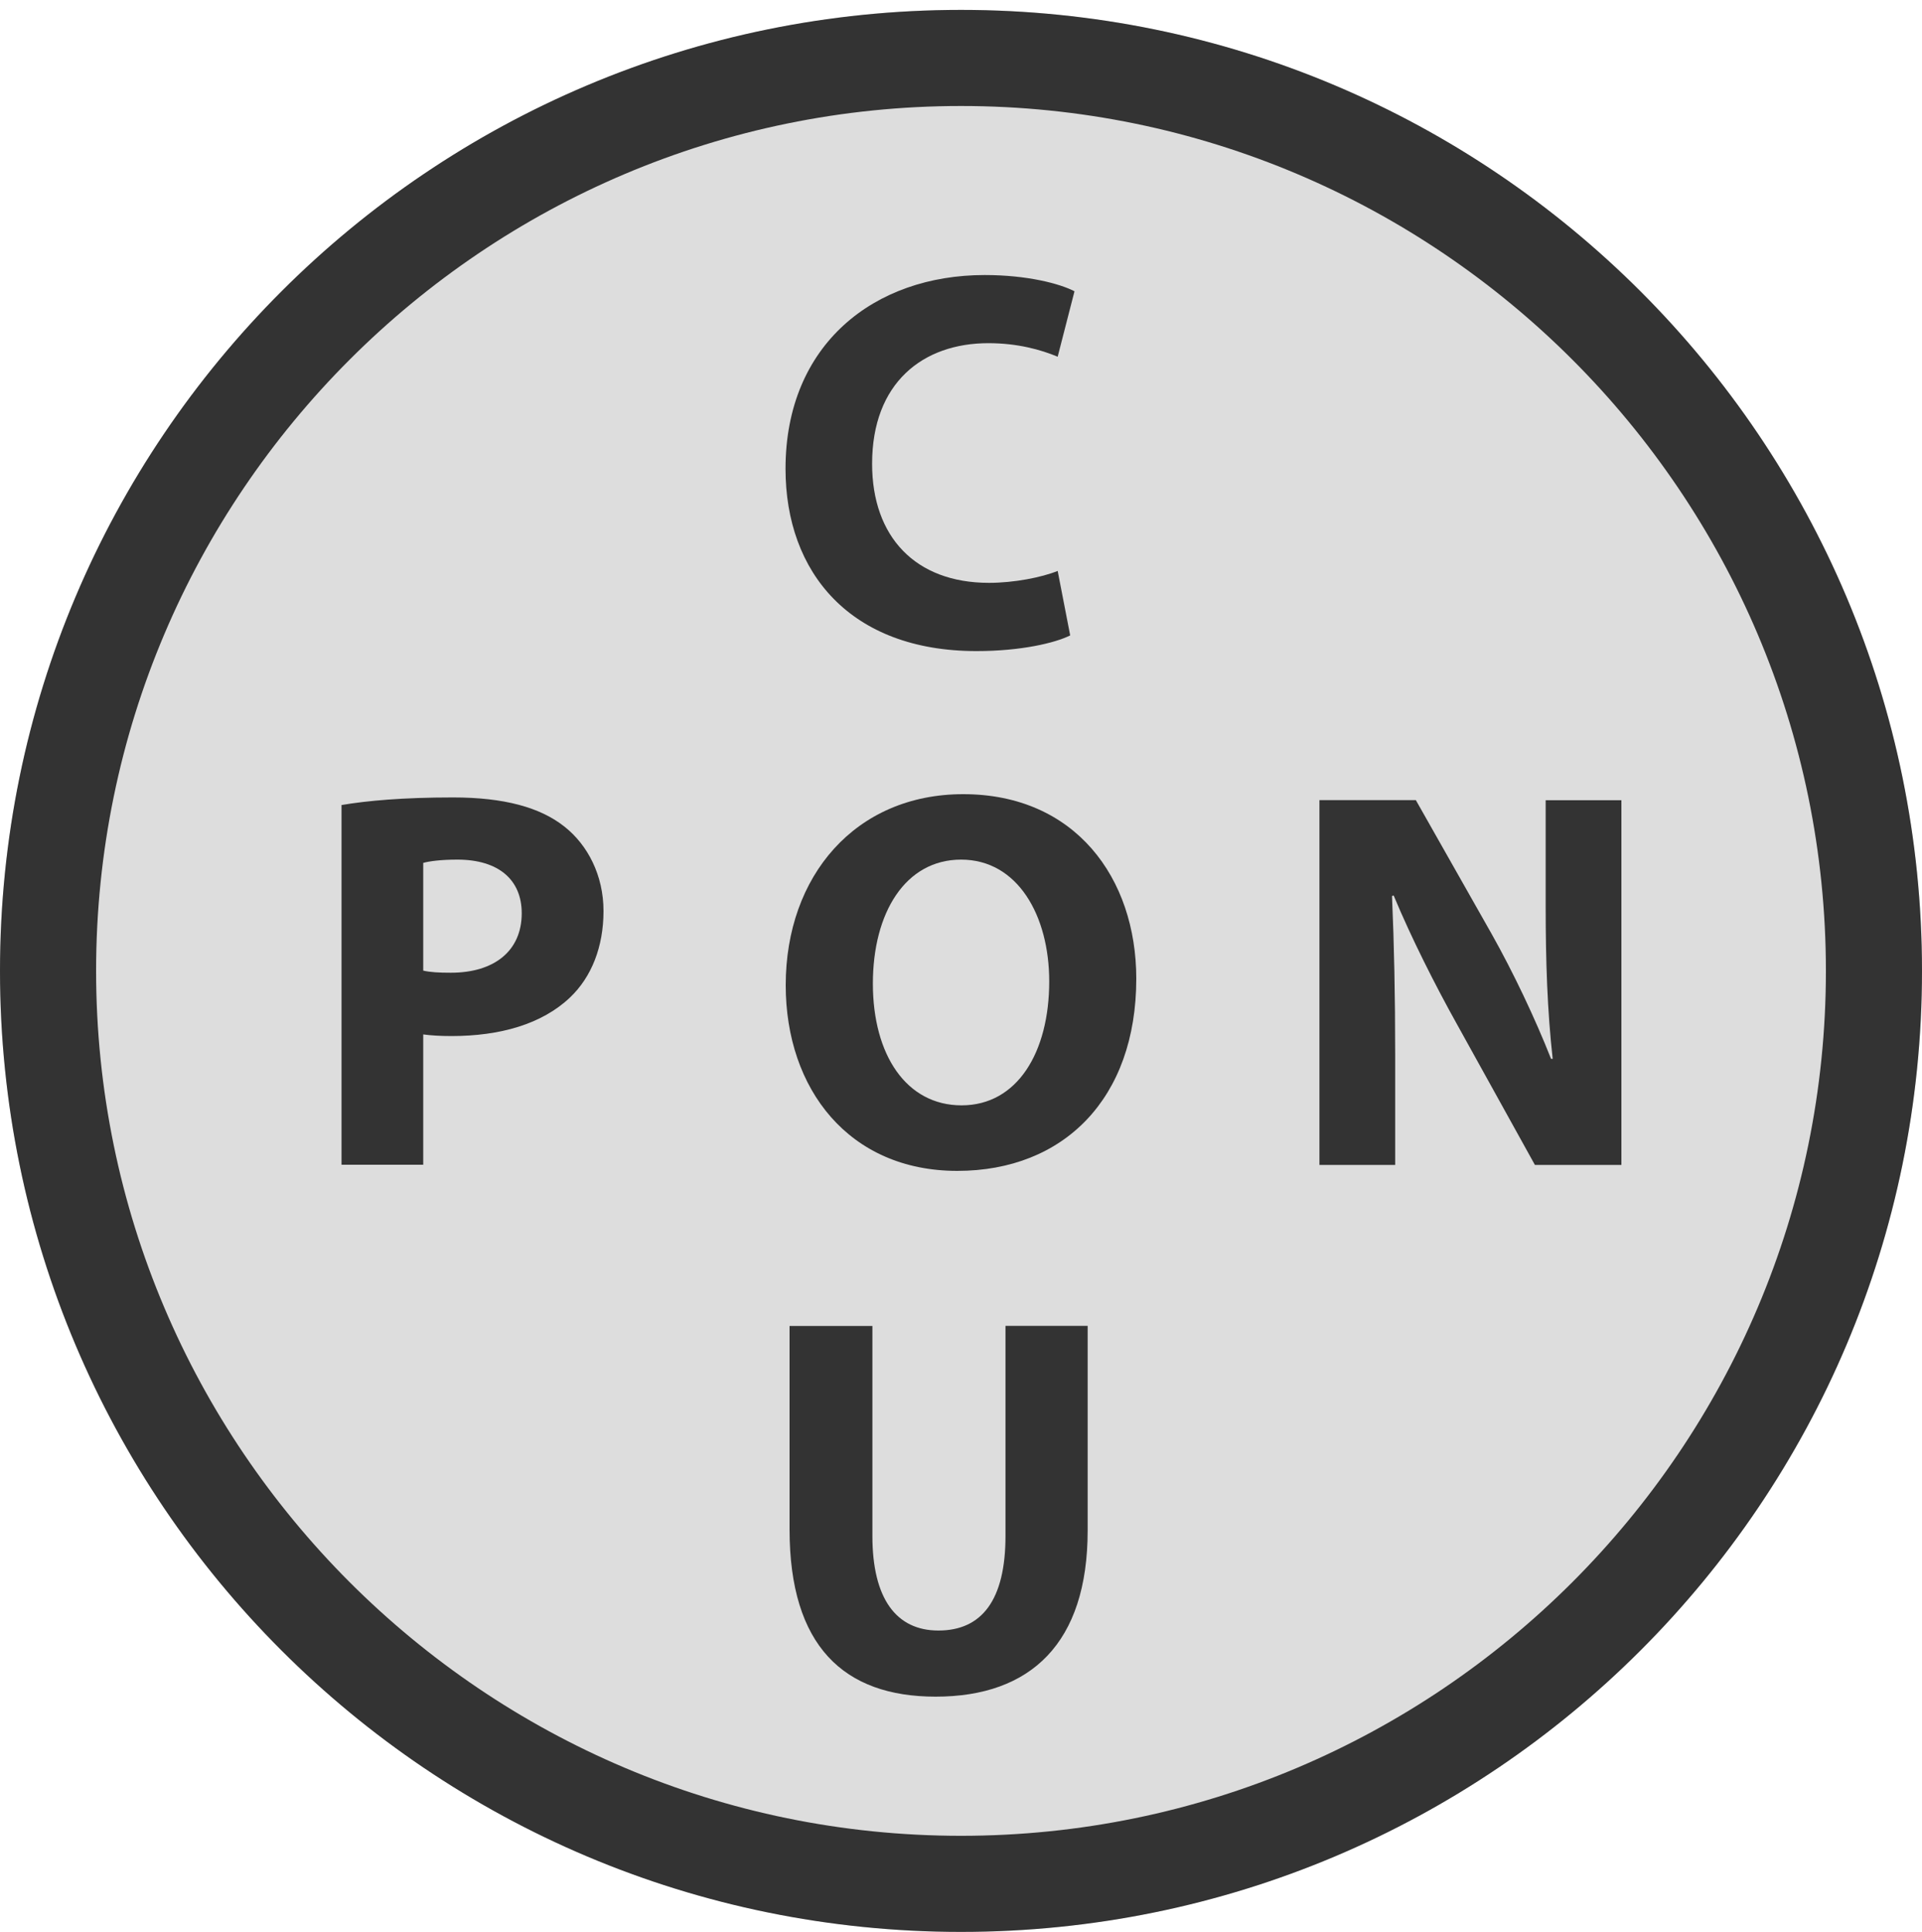
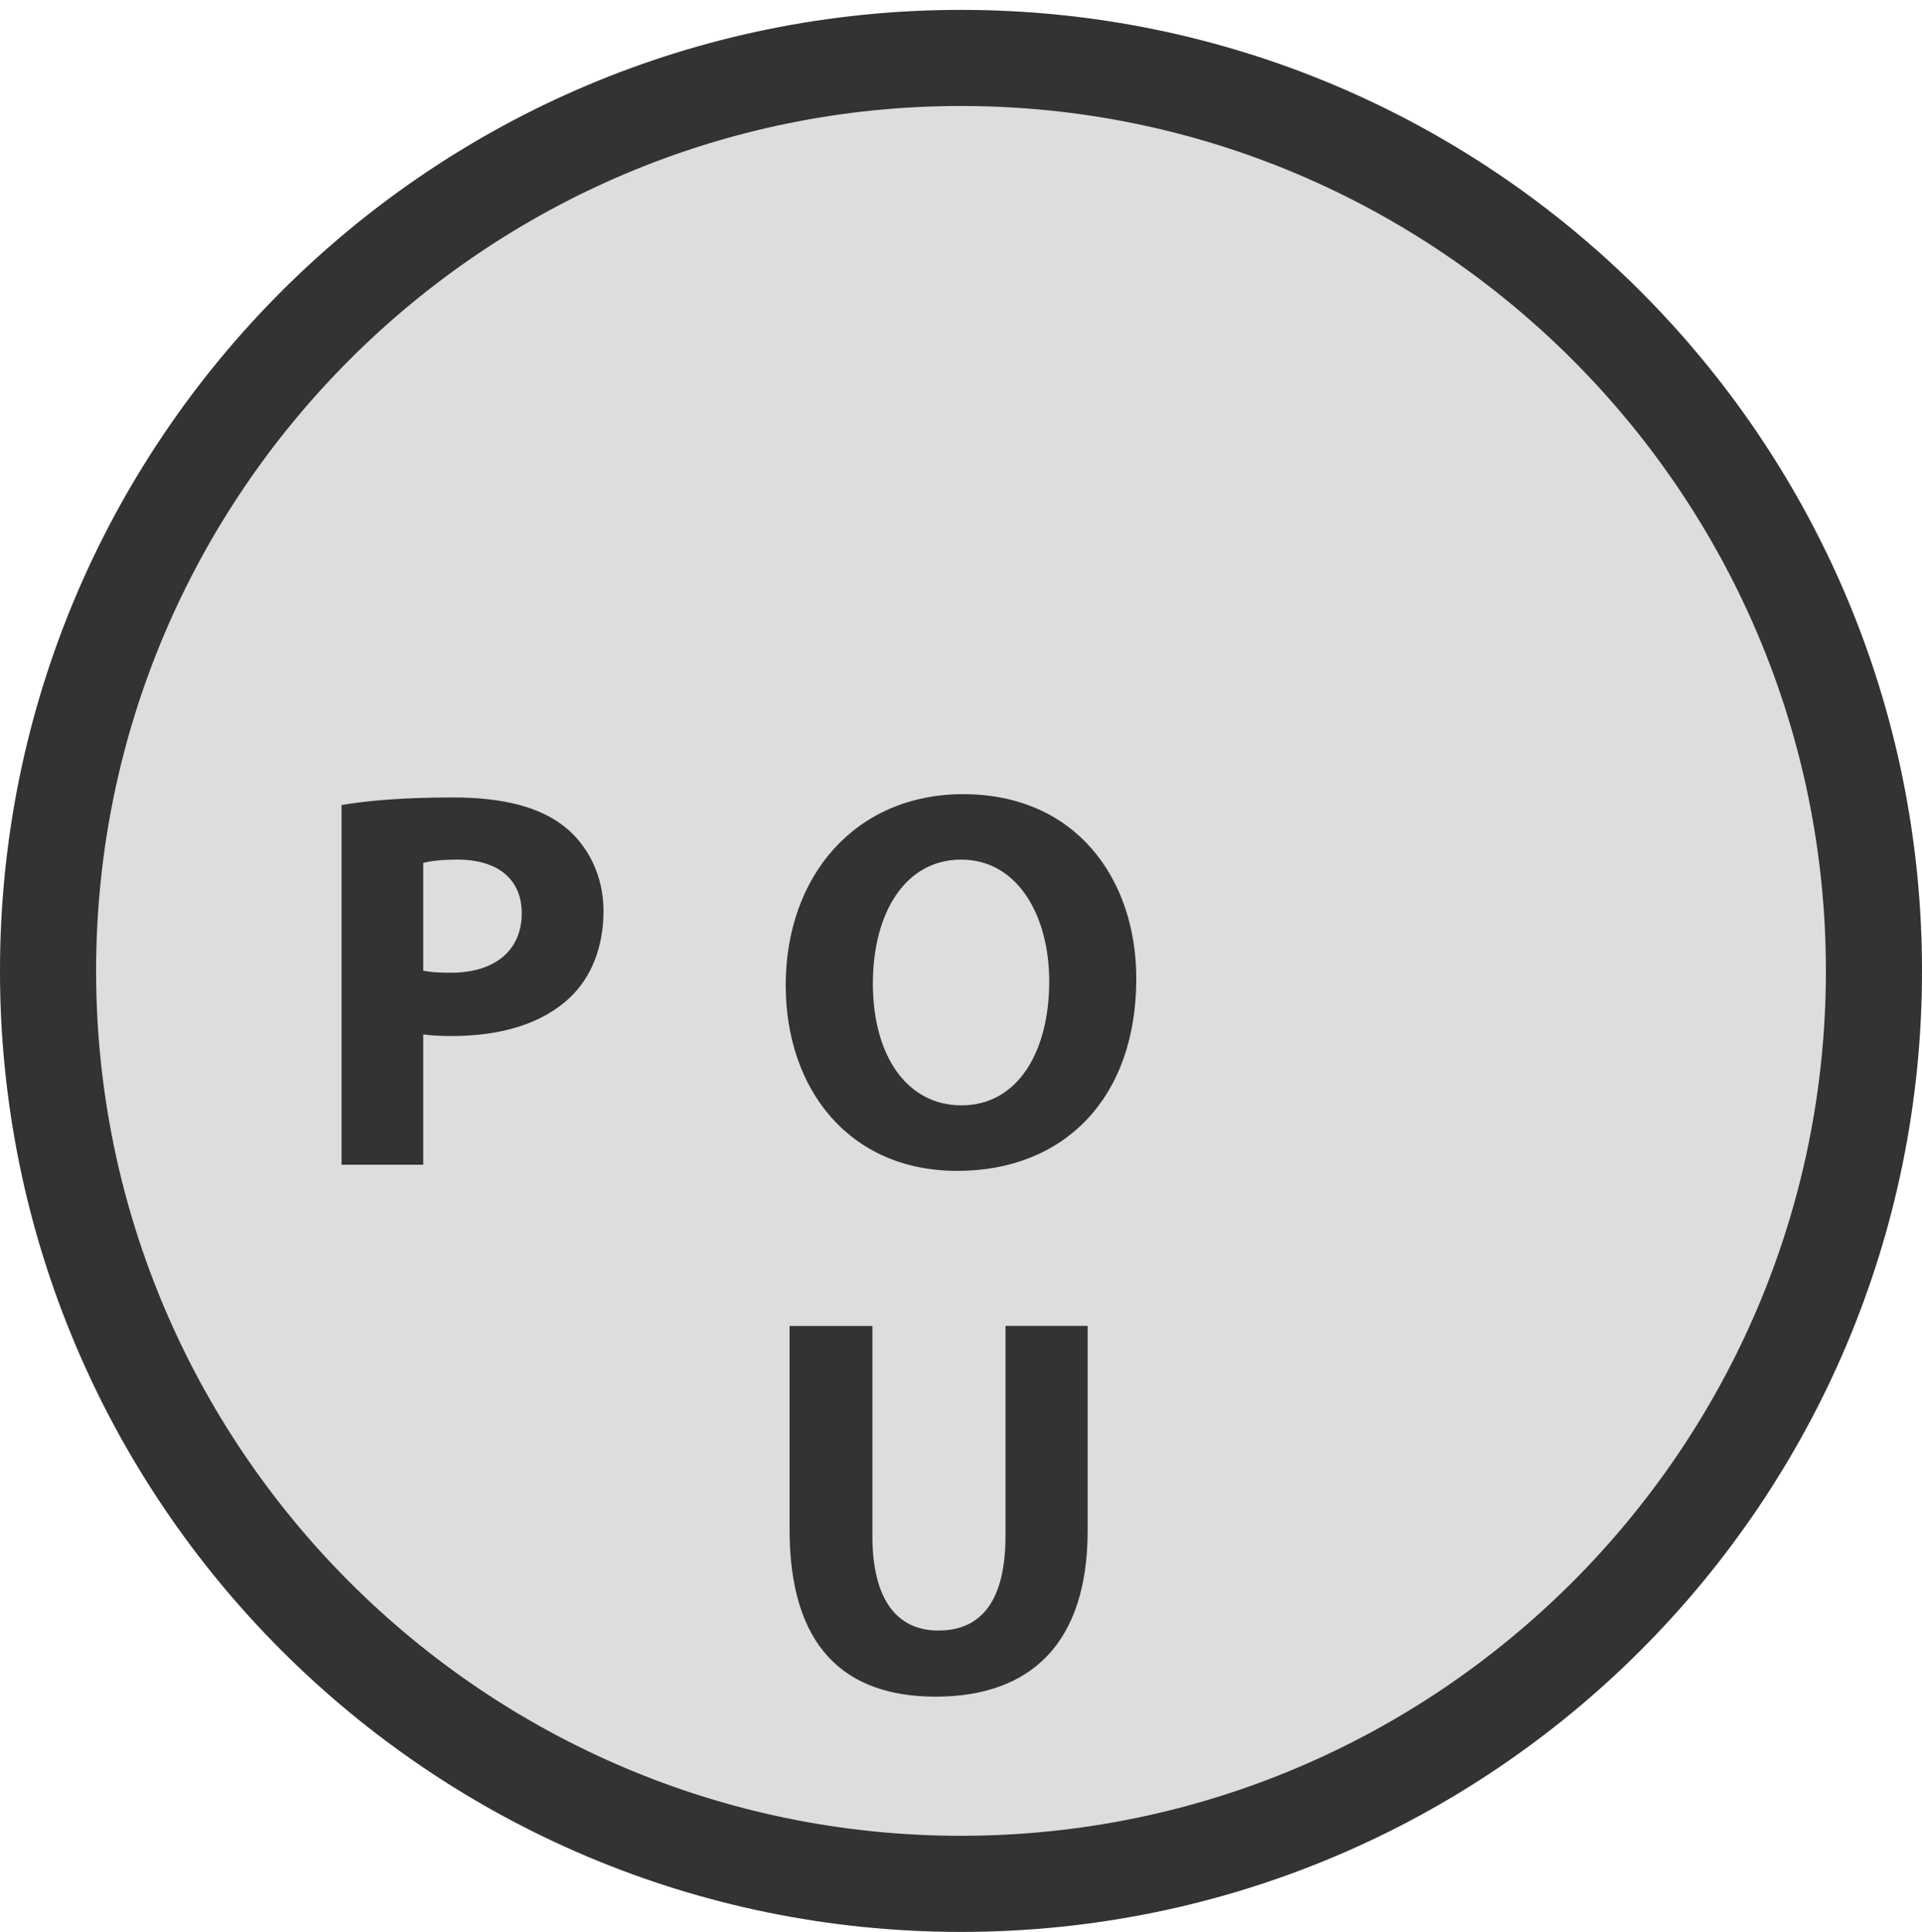
<svg xmlns="http://www.w3.org/2000/svg" id="b" viewBox="0 0 20 20.103">
  <defs>
    <style>.d{fill:none;}.d,.e,.f{stroke-width:0px;}.e{fill:#ddd;}.f{fill:#333;}</style>
  </defs>
  <g id="c">
-     <rect class="d" width="20" height="20" />
    <circle class="e" cx="10" cy="10.103" r="10" />
    <path class="f" d="M10,1.103c4.963,0,9,4.037,9,9s-4.037,9-9,9S1,15.066,1,10.103,5.037,1.103,10,1.103M10,.103C4.477.103,0,4.58,0,10.103s4.477,10,10,10,10-4.477,10-10S15.523.103,10,.103h0Z" />
-     <path class="f" d="M11.136,6.612c-.158.079-.513.163-.975.163-1.312,0-1.987-.816-1.987-1.897,0-1.295.923-2.016,2.072-2.016.445,0,.783.09.935.169l-.175.681c-.175-.073-.417-.141-.721-.141-.681,0-1.21.411-1.21,1.255,0,.76.45,1.239,1.216,1.239.259,0,.546-.056.715-.124l.13.67Z" />
-     <path class="f" d="M13.73,12.121v-3.795h1.003l.788,1.391c.225.4.45.873.619,1.301h.017c-.056-.501-.073-1.014-.073-1.582v-1.109h.788v3.795h-.9l-.811-1.464c-.226-.405-.474-.896-.659-1.34l-.017.006c.022.501.033,1.036.033,1.655v1.143h-.788Z" />
    <path class="f" d="M11.824,10.184c0,1.245-.754,2-1.863,2-1.126,0-1.785-.851-1.785-1.932,0-1.138.726-1.988,1.847-1.988,1.165,0,1.801.873,1.801,1.92ZM9.083,10.235c0,.743.349,1.267.923,1.267.58,0,.912-.552.912-1.29,0-.681-.326-1.267-.917-1.267-.58,0-.918.552-.918,1.29Z" />
    <path class="f" d="M3.554,8.377c.265-.045.636-.079,1.16-.079.529,0,.906.102,1.16.304.242.191.406.507.406.878s-.124.687-.35.901c-.292.276-.726.4-1.233.4-.113,0-.214-.006-.293-.017v1.356h-.85v-3.744ZM4.404,10.1c.073.017.164.022.287.022.456,0,.738-.23.738-.619,0-.349-.242-.558-.67-.558-.175,0-.293.017-.355.034v1.12Z" />
    <path class="f" d="M9.078,13.797v2.185c0,.653.248.985.687.985.45,0,.698-.315.698-.985v-2.185h.855v2.129c0,1.171-.591,1.729-1.582,1.729-.957,0-1.52-.529-1.52-1.74v-2.117h.861Z" />
  </g>
</svg>